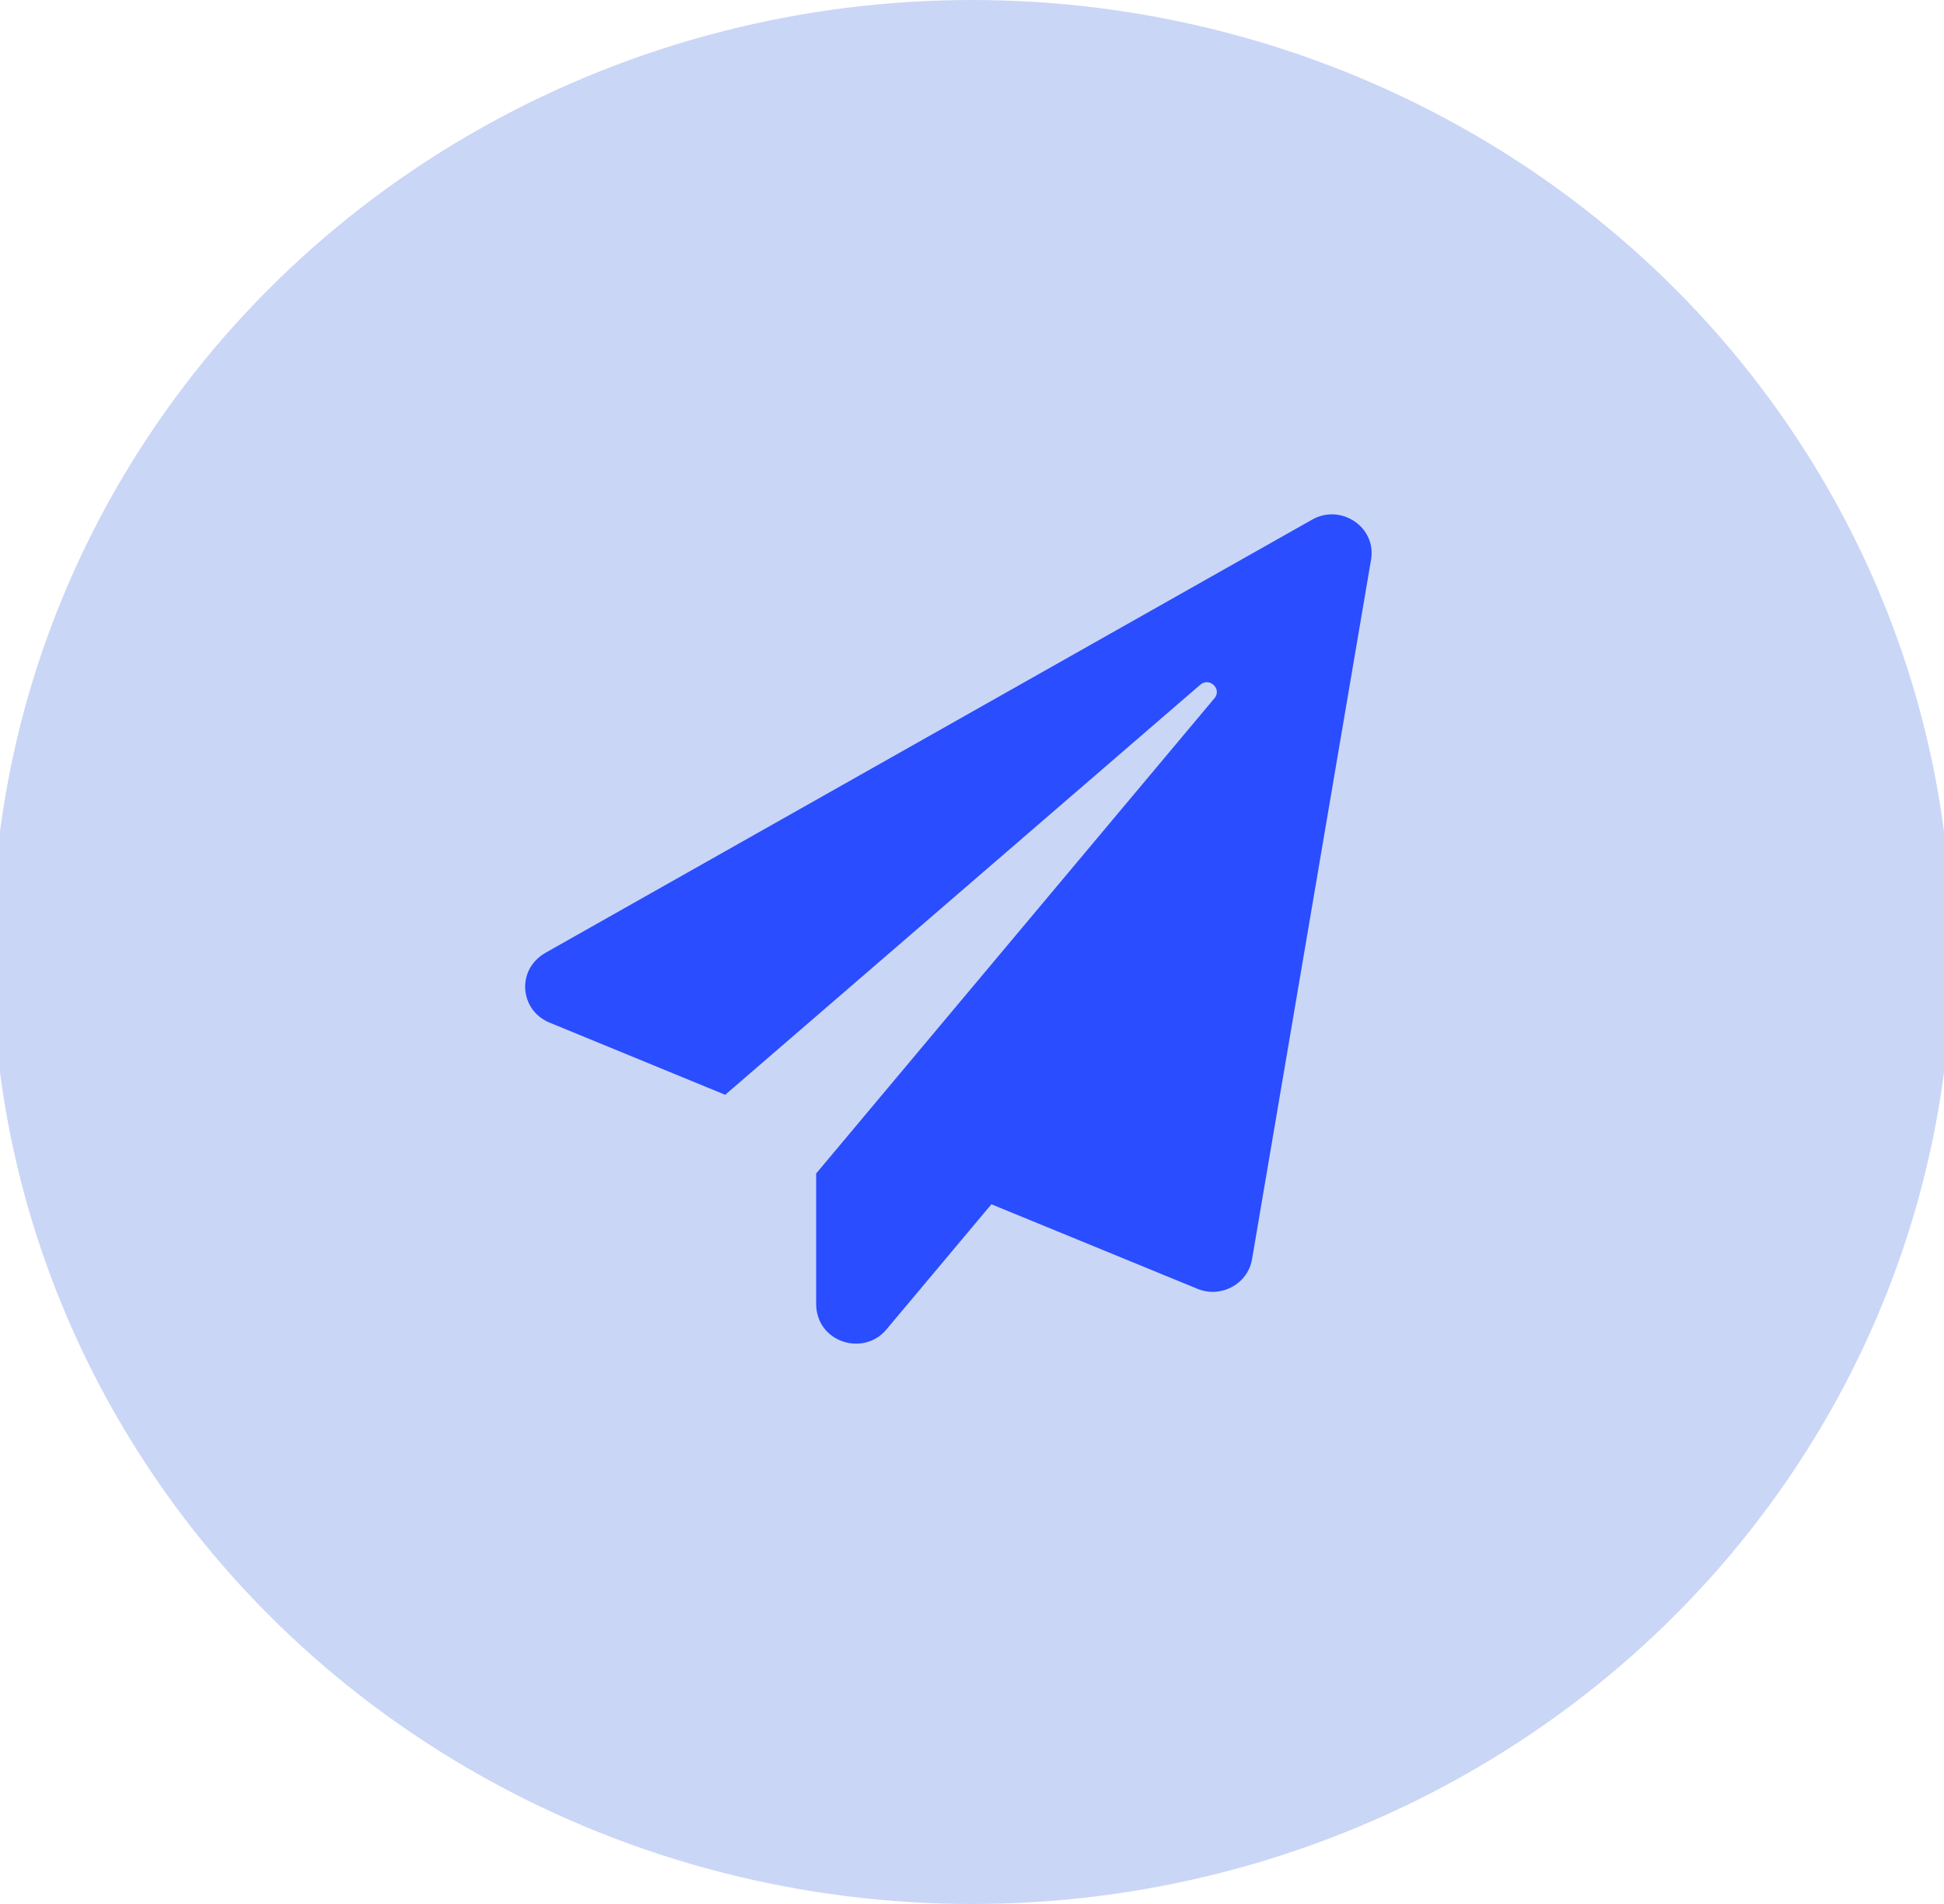
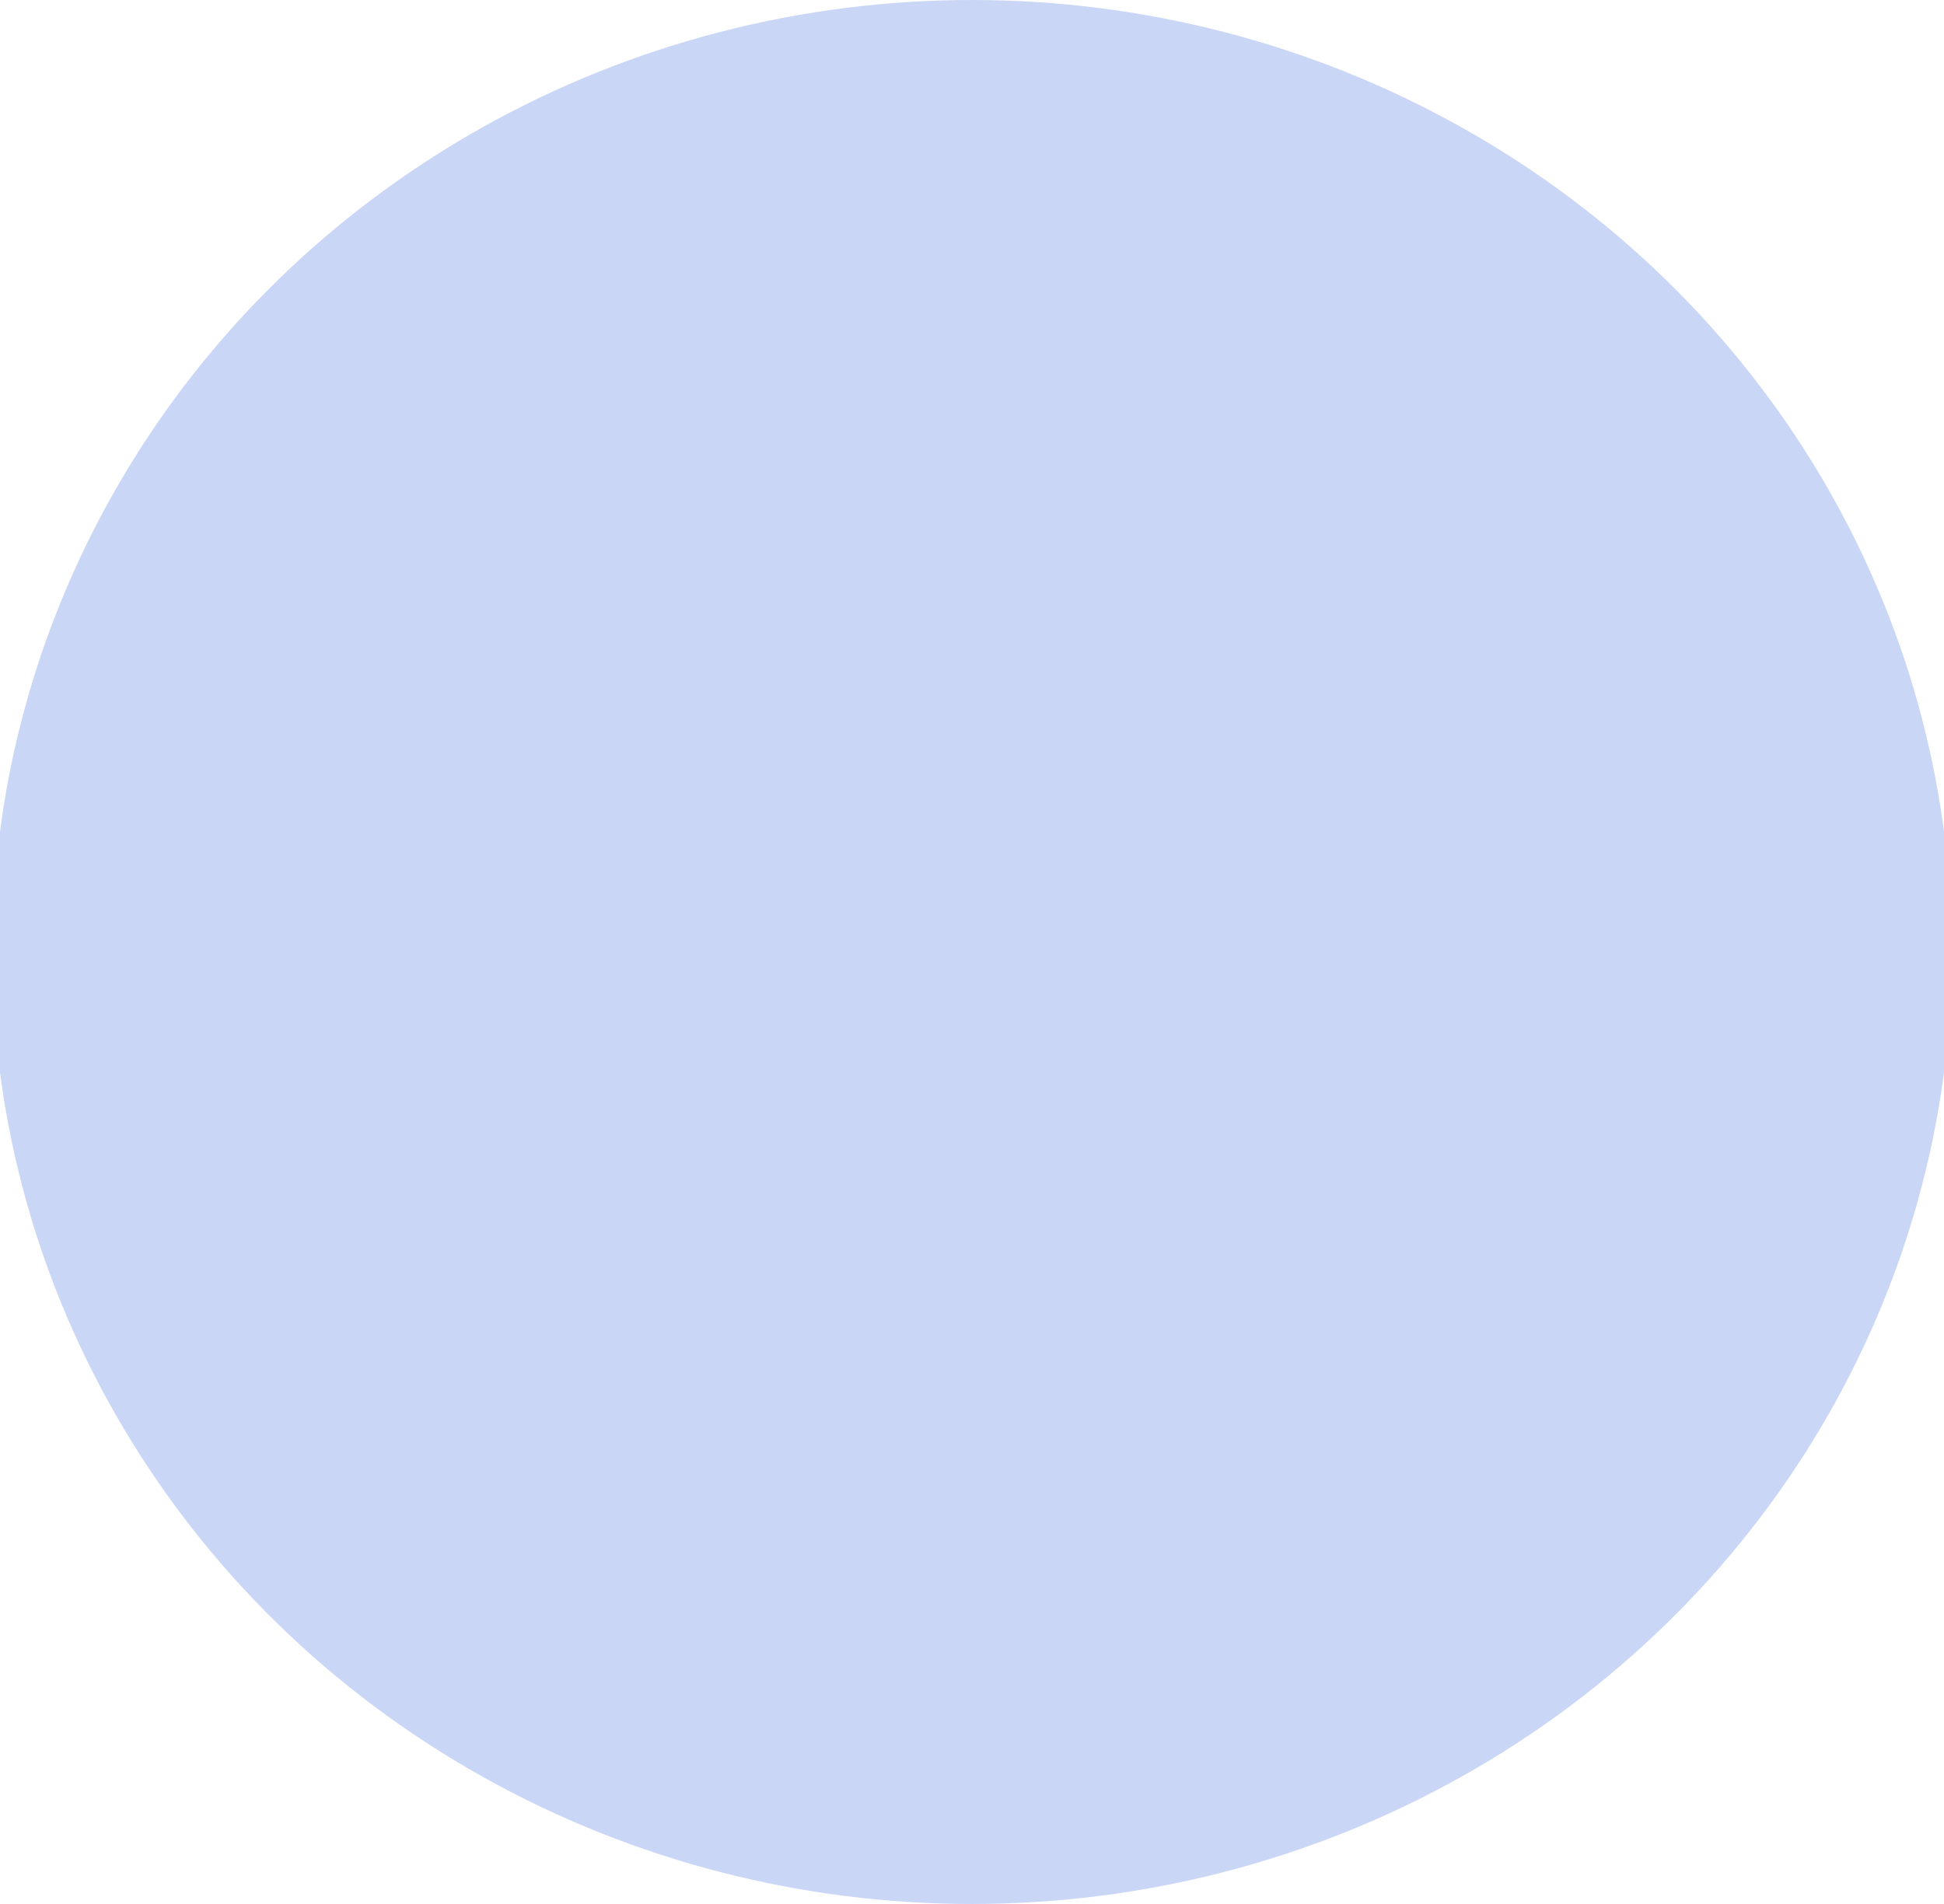
<svg xmlns="http://www.w3.org/2000/svg" width="49" height="48" viewBox="0 0 49 48" fill="none">
  <g clip-path="url(#clip0_176_20)">
    <ellipse cx="24.5" cy="24" rx="24.698" ry="24" fill="#CAD6F6" />
    <g clip-path="url(#clip1_176_20)">
-       <path d="M33.075 13.099L13.757 24.016C13.003 24.44 13.099 25.469 13.849 25.779L18.279 27.6L30.253 17.263C30.482 17.063 30.808 17.369 30.612 17.602L20.572 29.584V32.871C20.572 33.834 21.759 34.214 22.343 33.516L24.989 30.36L30.182 32.491C30.774 32.736 31.449 32.373 31.558 31.748L34.558 14.111C34.7 13.287 33.796 12.69 33.075 13.099Z" fill="#2A4DFF" />
-     </g>
+       </g>
  </g>
  <defs>
    <clipPath id="clip0_176_20">
      <rect width="49" height="48" fill="white" />
    </clipPath>
    <clipPath id="clip1_176_20">
-       <rect width="21.339" height="20.903" fill="white" transform="translate(13.236 12.968)" />
-     </clipPath>
+       </clipPath>
  </defs>
</svg>